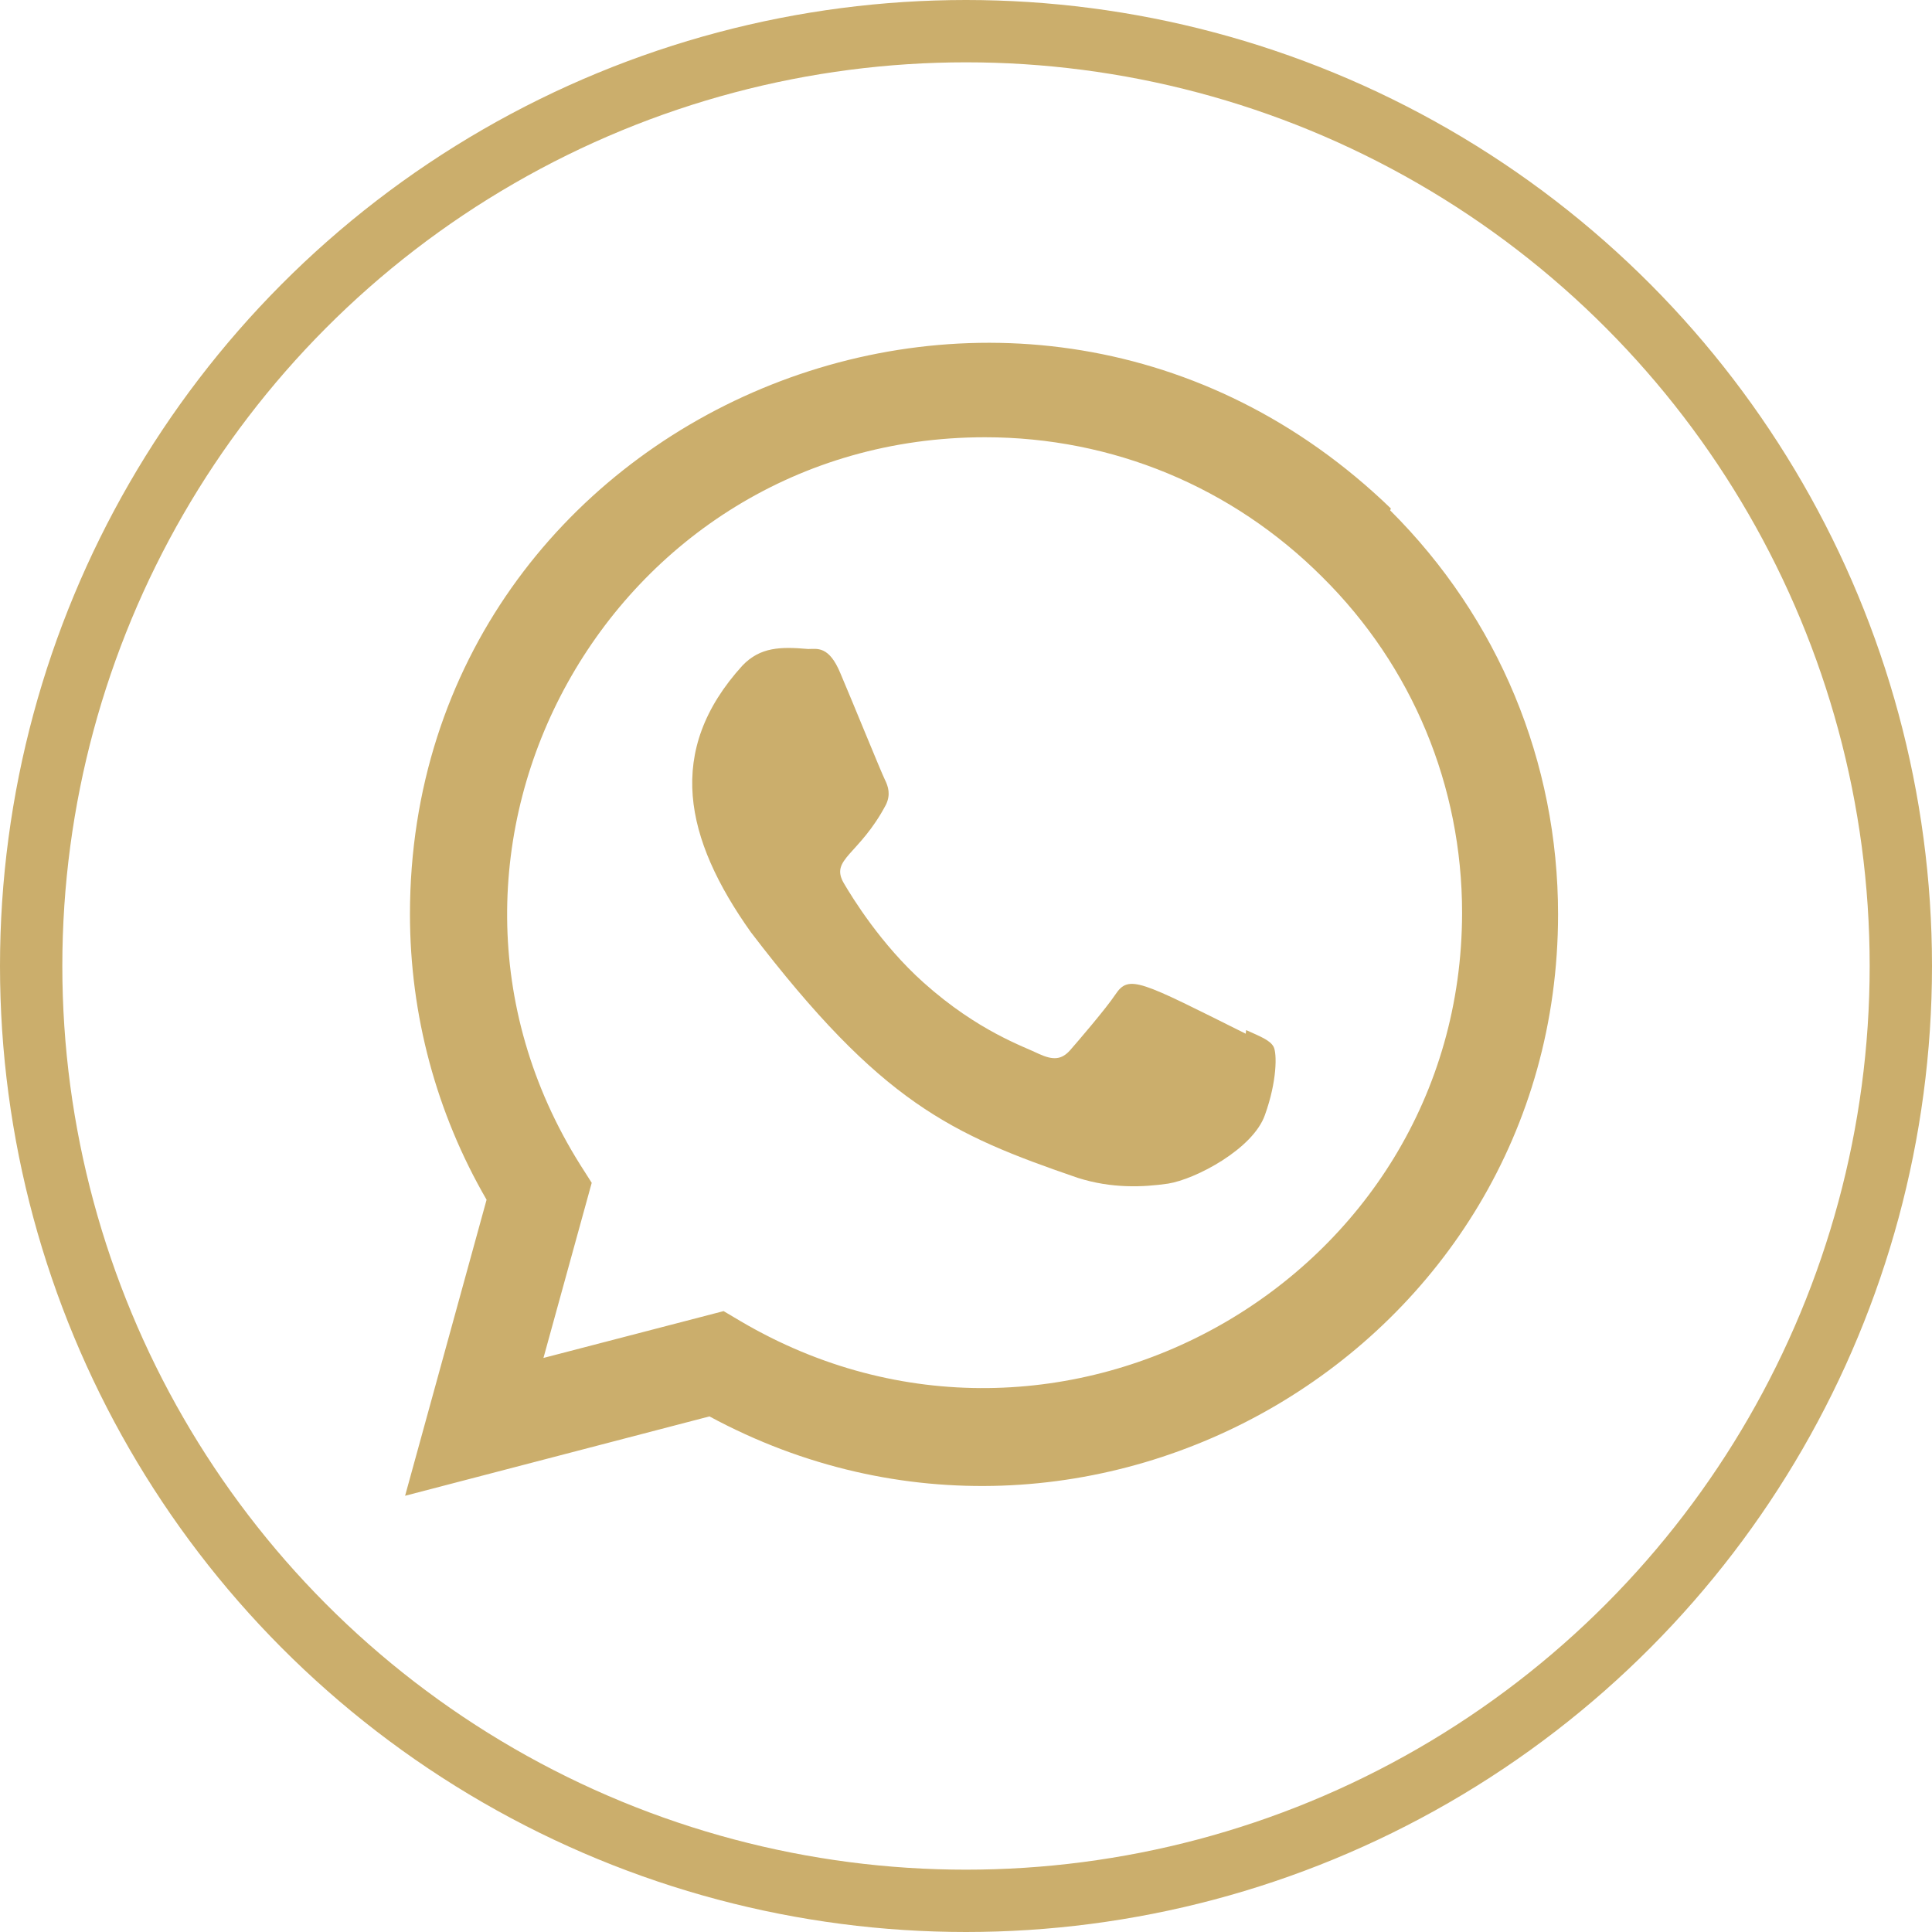
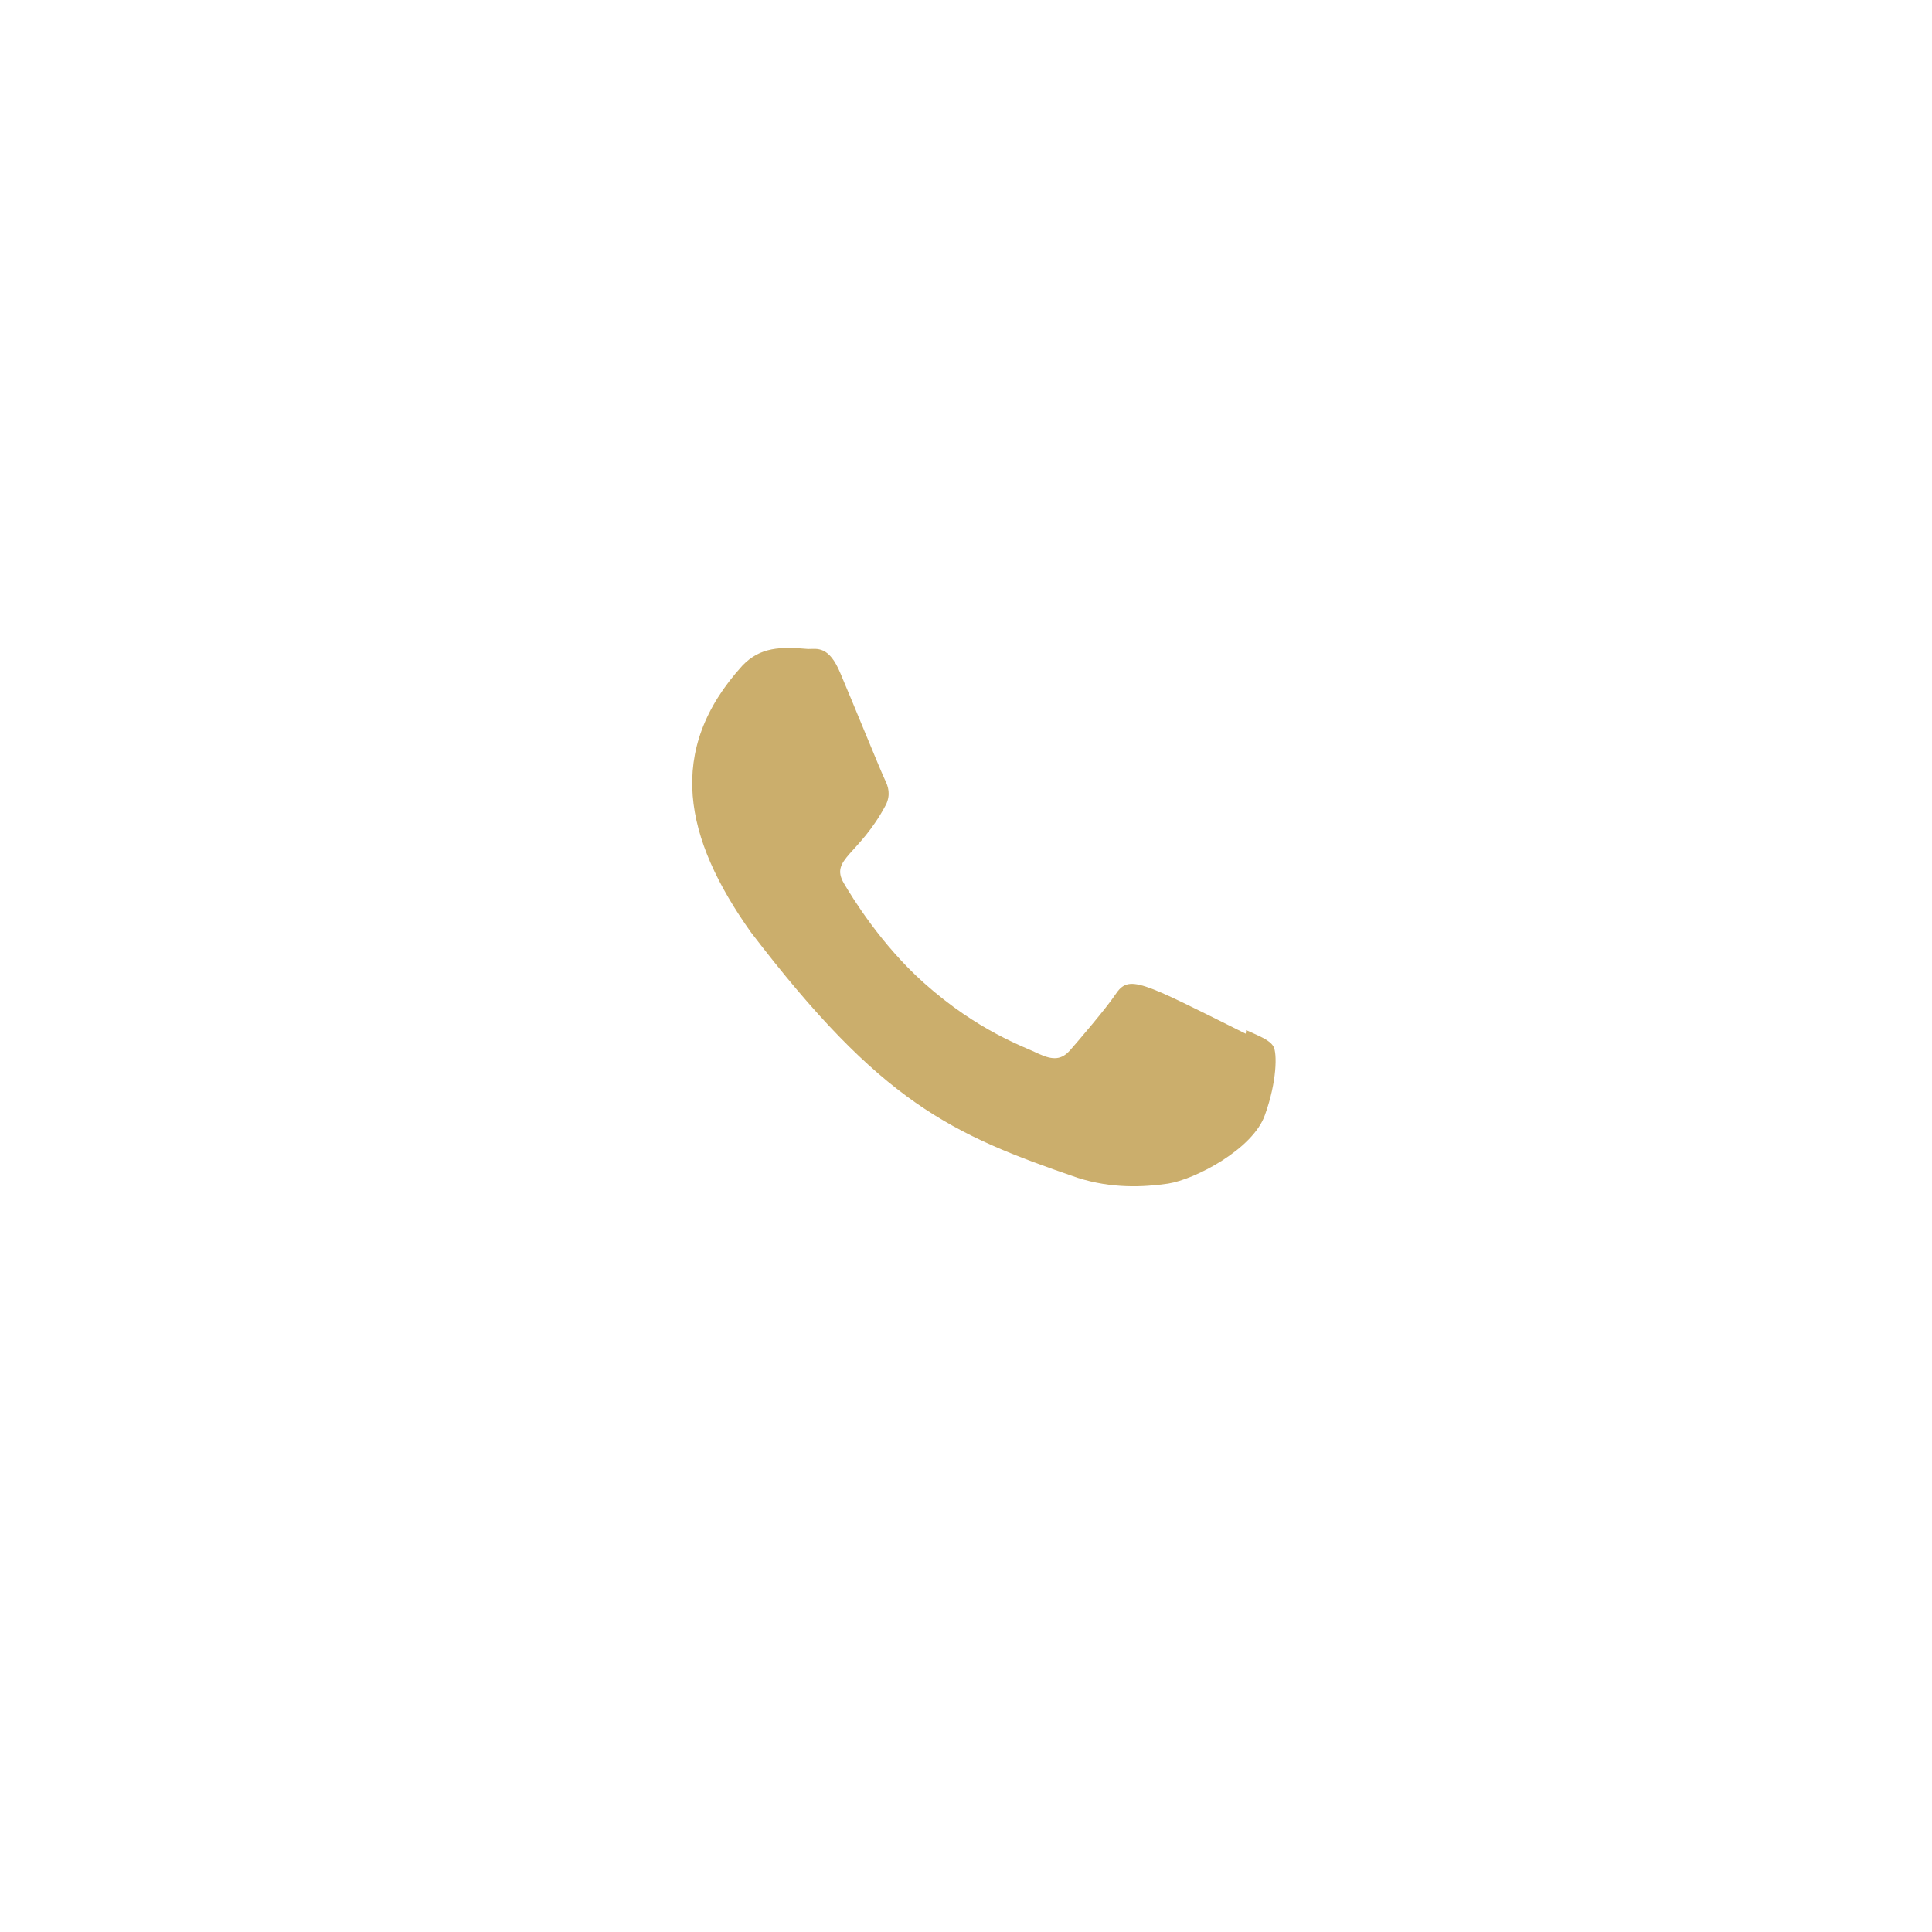
<svg xmlns="http://www.w3.org/2000/svg" width="62" height="62" viewBox="0 0 62 62" fill="none">
-   <circle cx="31" cy="31" r="30" stroke="#CBAE6C" stroke-width="2" />
  <path d="M39.99 33.057L39.976 33.173C36.586 31.483 36.231 31.258 35.794 31.915C35.49 32.37 34.605 33.401 34.338 33.706C34.068 34.007 33.8 34.03 33.342 33.822C32.88 33.59 31.395 33.105 29.638 31.532C28.269 30.307 27.35 28.804 27.078 28.341C26.627 27.561 27.572 27.45 28.432 25.822C28.586 25.498 28.508 25.244 28.394 25.014C28.278 24.783 27.358 22.517 26.972 21.613C26.602 20.713 26.221 20.827 25.936 20.827C25.048 20.75 24.399 20.762 23.827 21.357C21.339 24.092 21.966 26.913 24.095 29.914C28.279 35.39 30.509 36.398 34.585 37.798C35.686 38.148 36.689 38.098 37.483 37.984C38.368 37.844 40.207 36.873 40.591 35.786C40.984 34.699 40.984 33.797 40.869 33.589C40.755 33.381 40.453 33.265 39.99 33.057Z" fill="#CBAE6C" />
-   <path d="M44.635 16.318C32.781 4.859 13.163 13.17 13.156 29.336C13.156 32.567 14.002 35.718 15.615 38.501L13 48.001L22.767 45.454C34.953 52.037 49.994 43.295 50 29.345C50 24.449 48.088 19.841 44.612 16.378L44.635 16.318ZM46.92 29.294C46.91 41.062 33.993 48.411 23.776 42.404L23.221 42.075L17.44 43.578L18.989 37.958L18.621 37.38C12.263 27.259 19.567 14.032 31.611 14.032C35.703 14.032 39.543 15.627 42.435 18.518C45.326 21.384 46.92 25.224 46.92 29.294Z" fill="#CBAE6C" />
</svg>